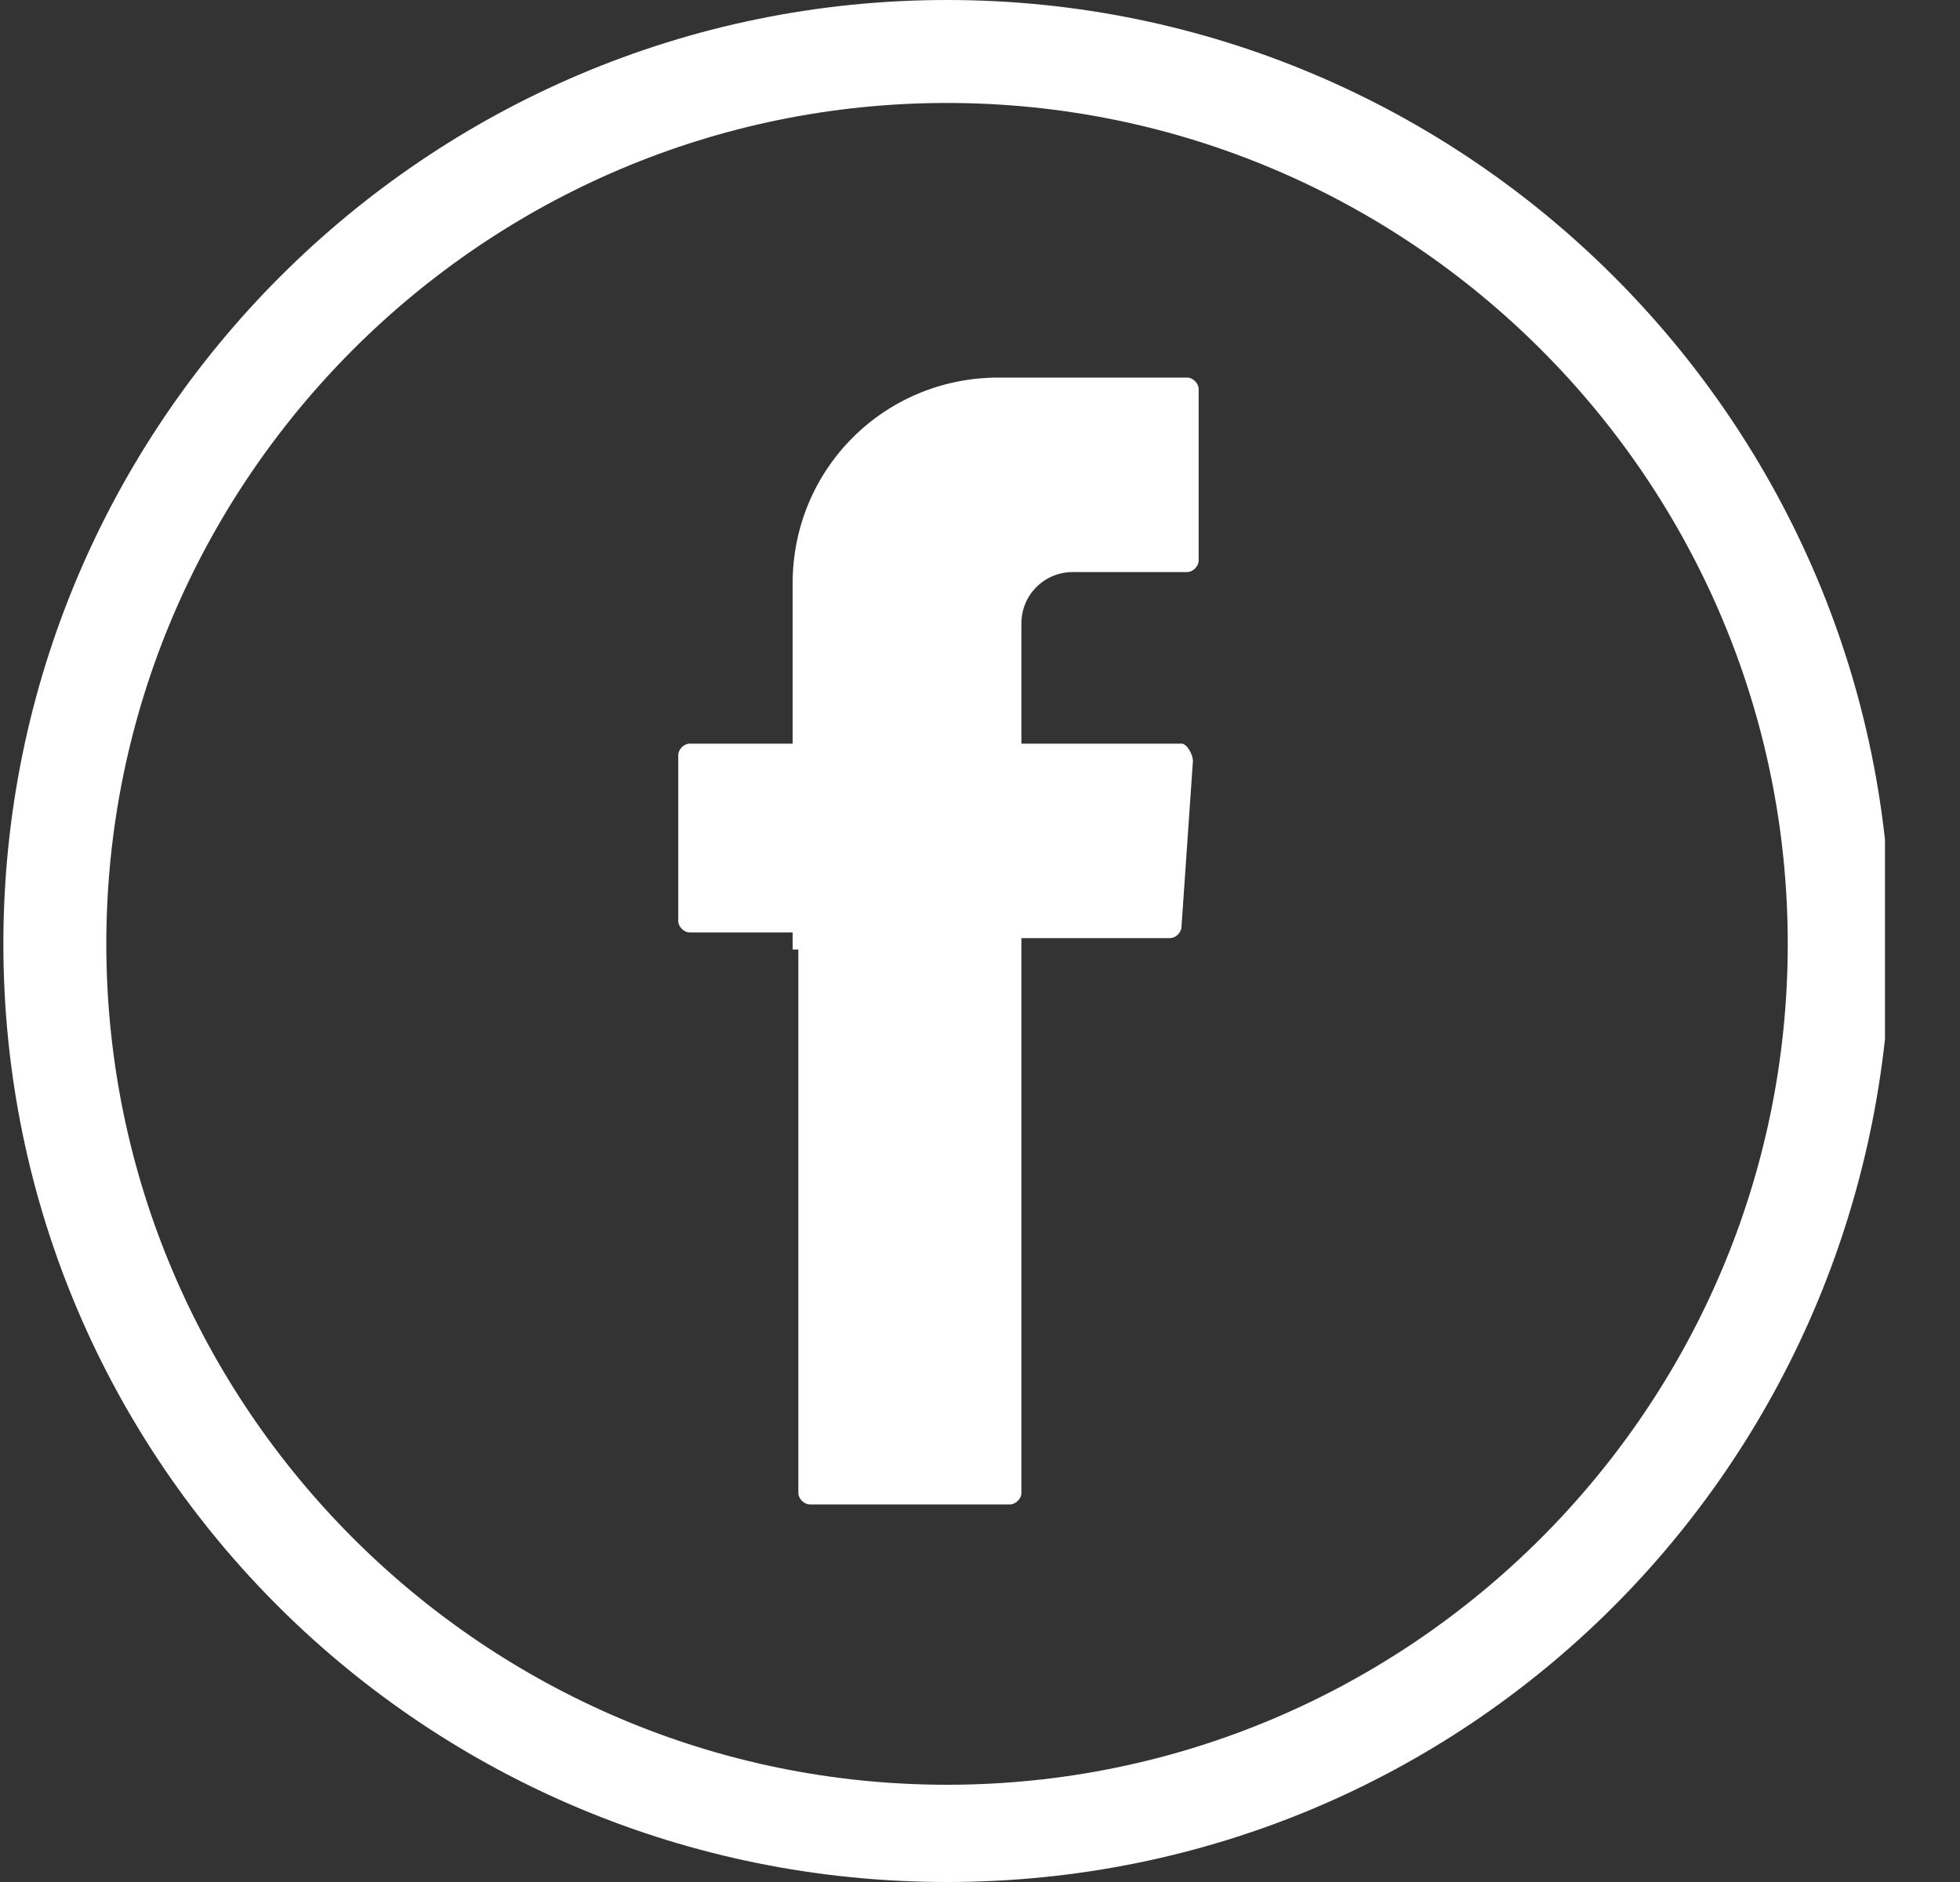
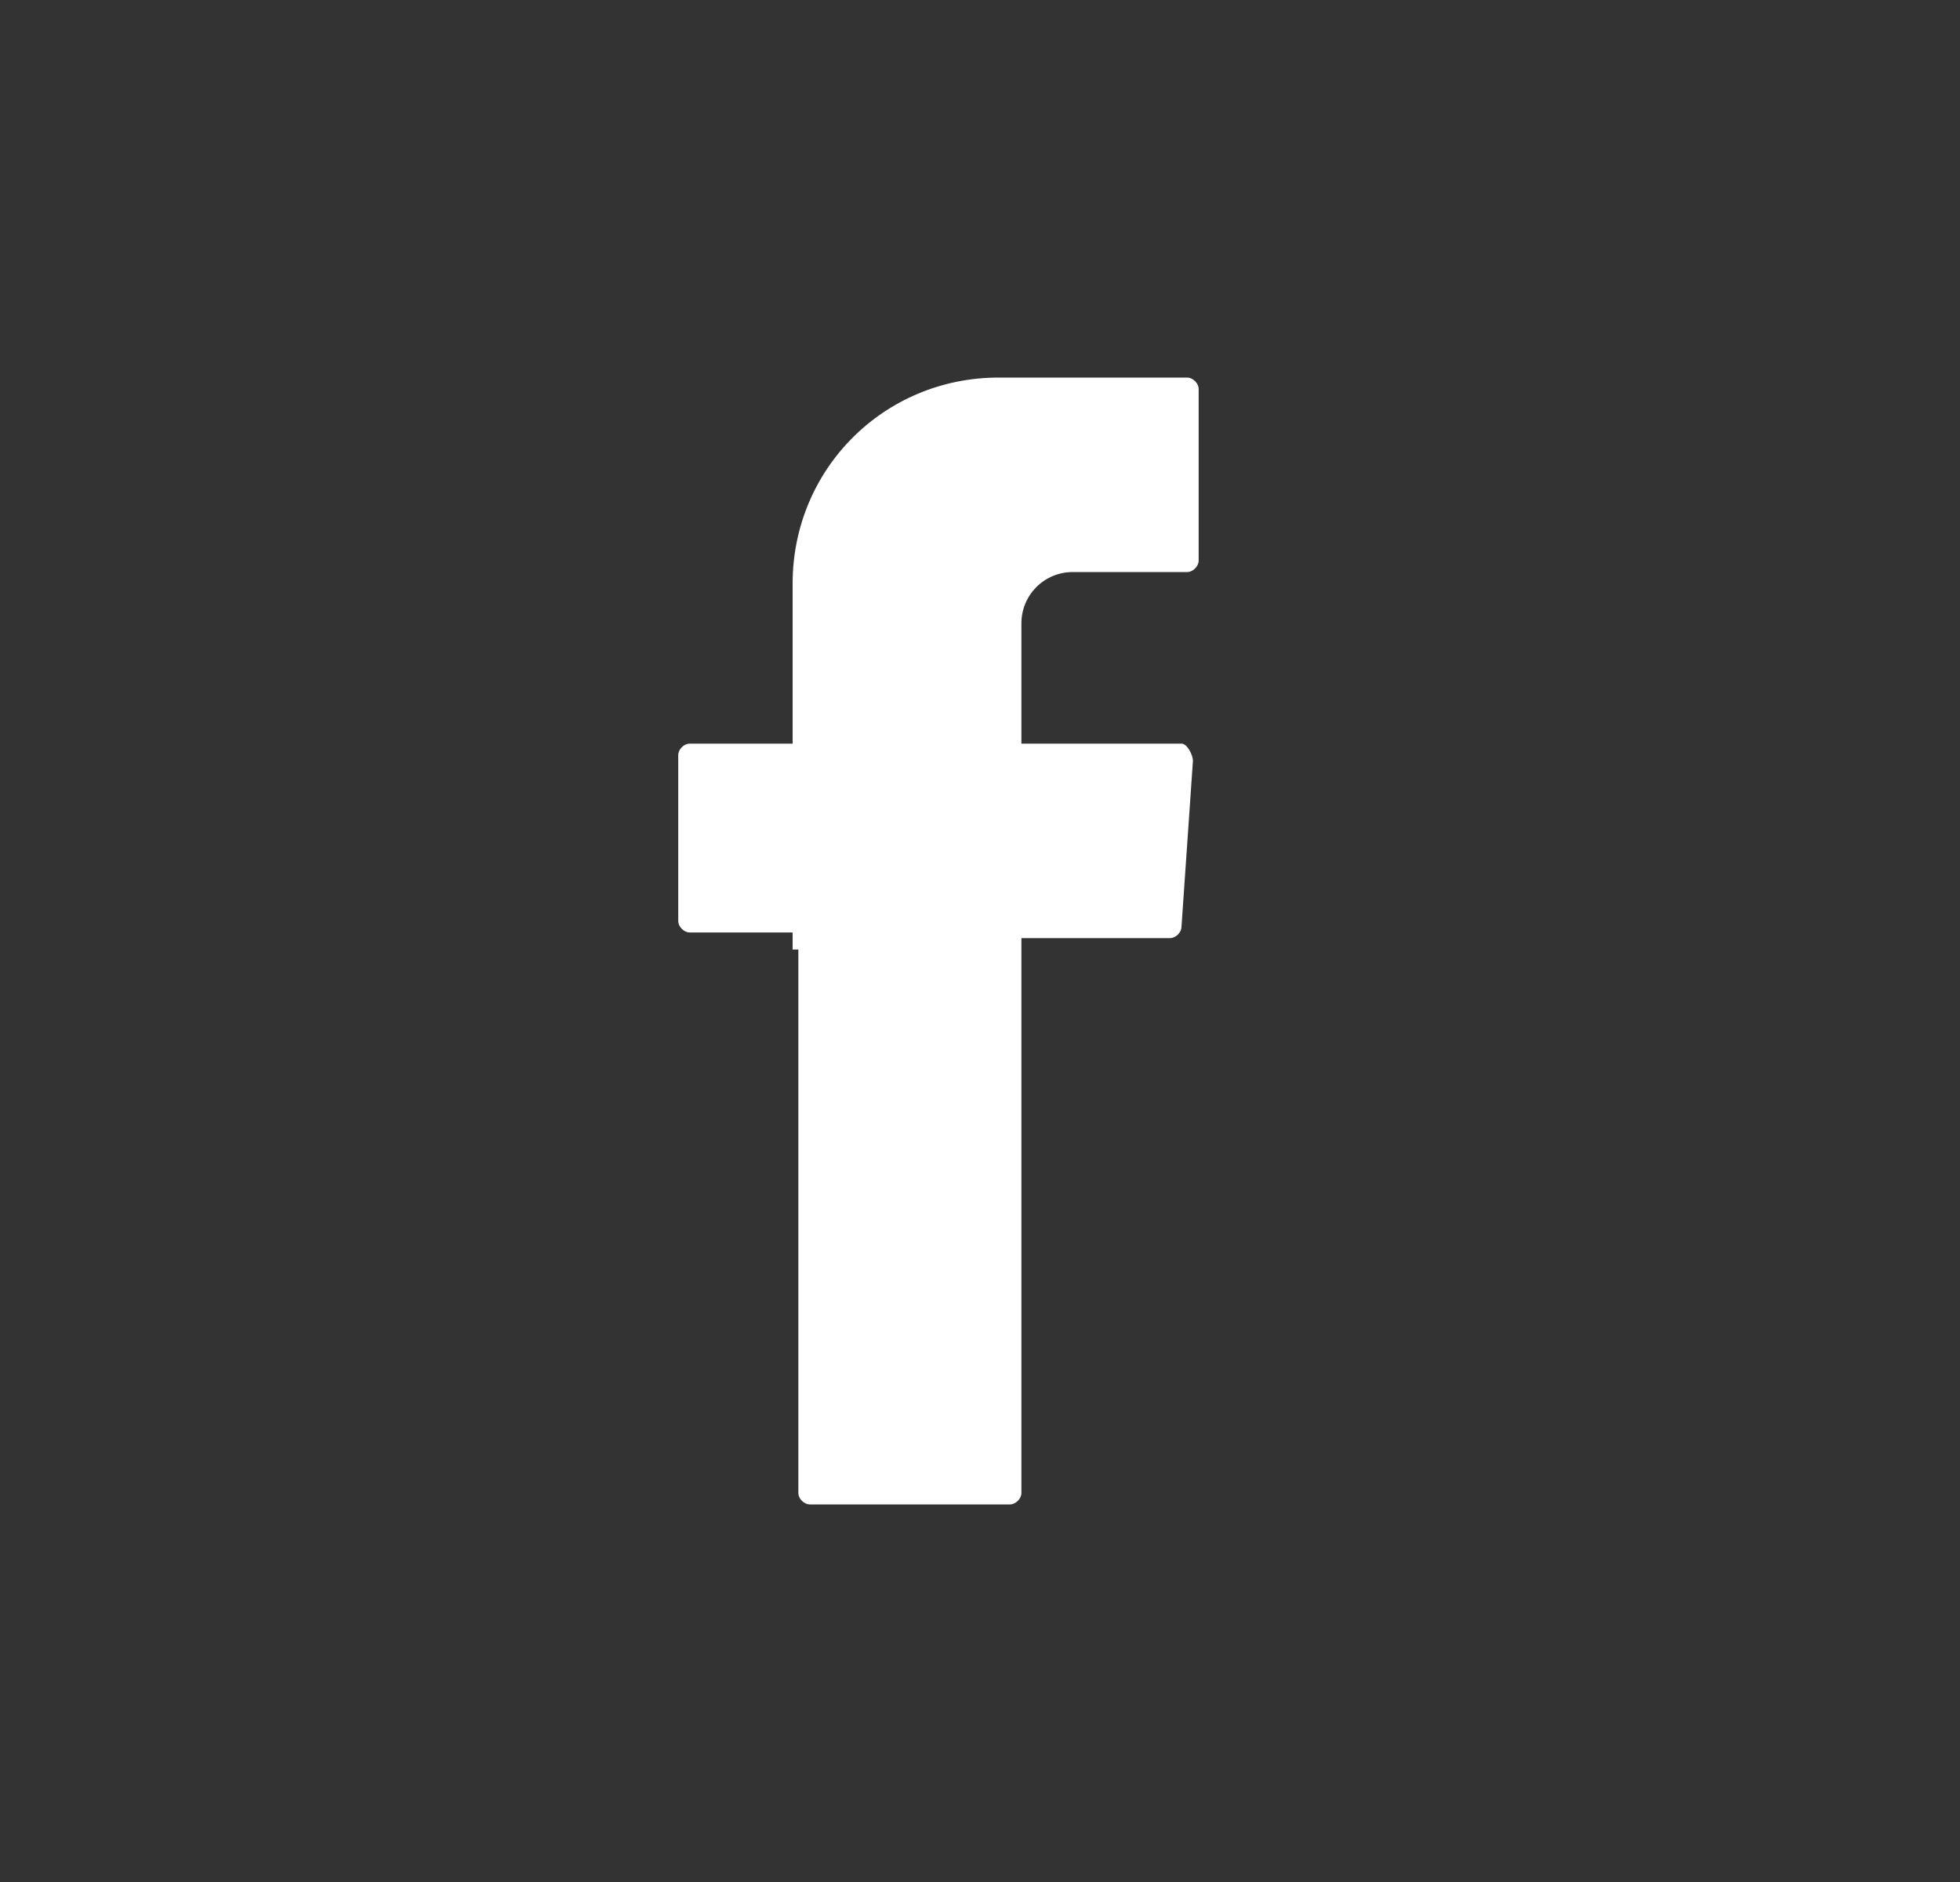
<svg xmlns="http://www.w3.org/2000/svg" width="25" height="24" viewBox="0 0 25 24" fill="none">
  <rect x="0" y="0" width="25" height="24" fill="#333333" stroke="none" />
  <g clip-path="url(#clip0_2_73)">
-     <path d="M12.079 24C5.441 24 0.043 18.675 0.043 12.037C0.043 5.398 5.441 0 12.079 0C18.718 0 24.116 5.398 24.116 12.037C24.043 18.675 18.718 24 12.079 24ZM12.079 1.313C6.171 1.313 1.356 6.128 1.356 12.037C1.356 17.945 6.171 22.76 12.079 22.76C17.988 22.76 22.803 17.945 22.803 12.037C22.803 6.128 17.988 1.313 12.079 1.313Z" fill="white" />
    <path fill-rule="evenodd" clip-rule="evenodd" d="M10.183 12.109V19.04C10.183 19.112 10.256 19.185 10.329 19.185H12.882C12.955 19.185 13.028 19.112 13.028 19.04V11.963H14.924C14.997 11.963 15.07 11.891 15.07 11.818L15.216 9.702C15.216 9.629 15.143 9.483 15.07 9.483H13.028V7.951C13.028 7.587 13.319 7.295 13.684 7.295H15.143C15.216 7.295 15.289 7.222 15.289 7.149V4.96C15.289 4.888 15.216 4.815 15.143 4.815H12.736C11.277 4.815 10.11 5.982 10.11 7.441V9.483H8.797C8.724 9.483 8.651 9.556 8.651 9.629V11.745C8.651 11.818 8.724 11.891 8.797 11.891H10.11V12.109H10.183Z" fill="white" />
  </g>
  <defs>
    <clipPath id="clip0_2_73">
      <rect width="24" height="24" fill="white" transform="translate(0.043)" />
    </clipPath>
  </defs>
</svg>